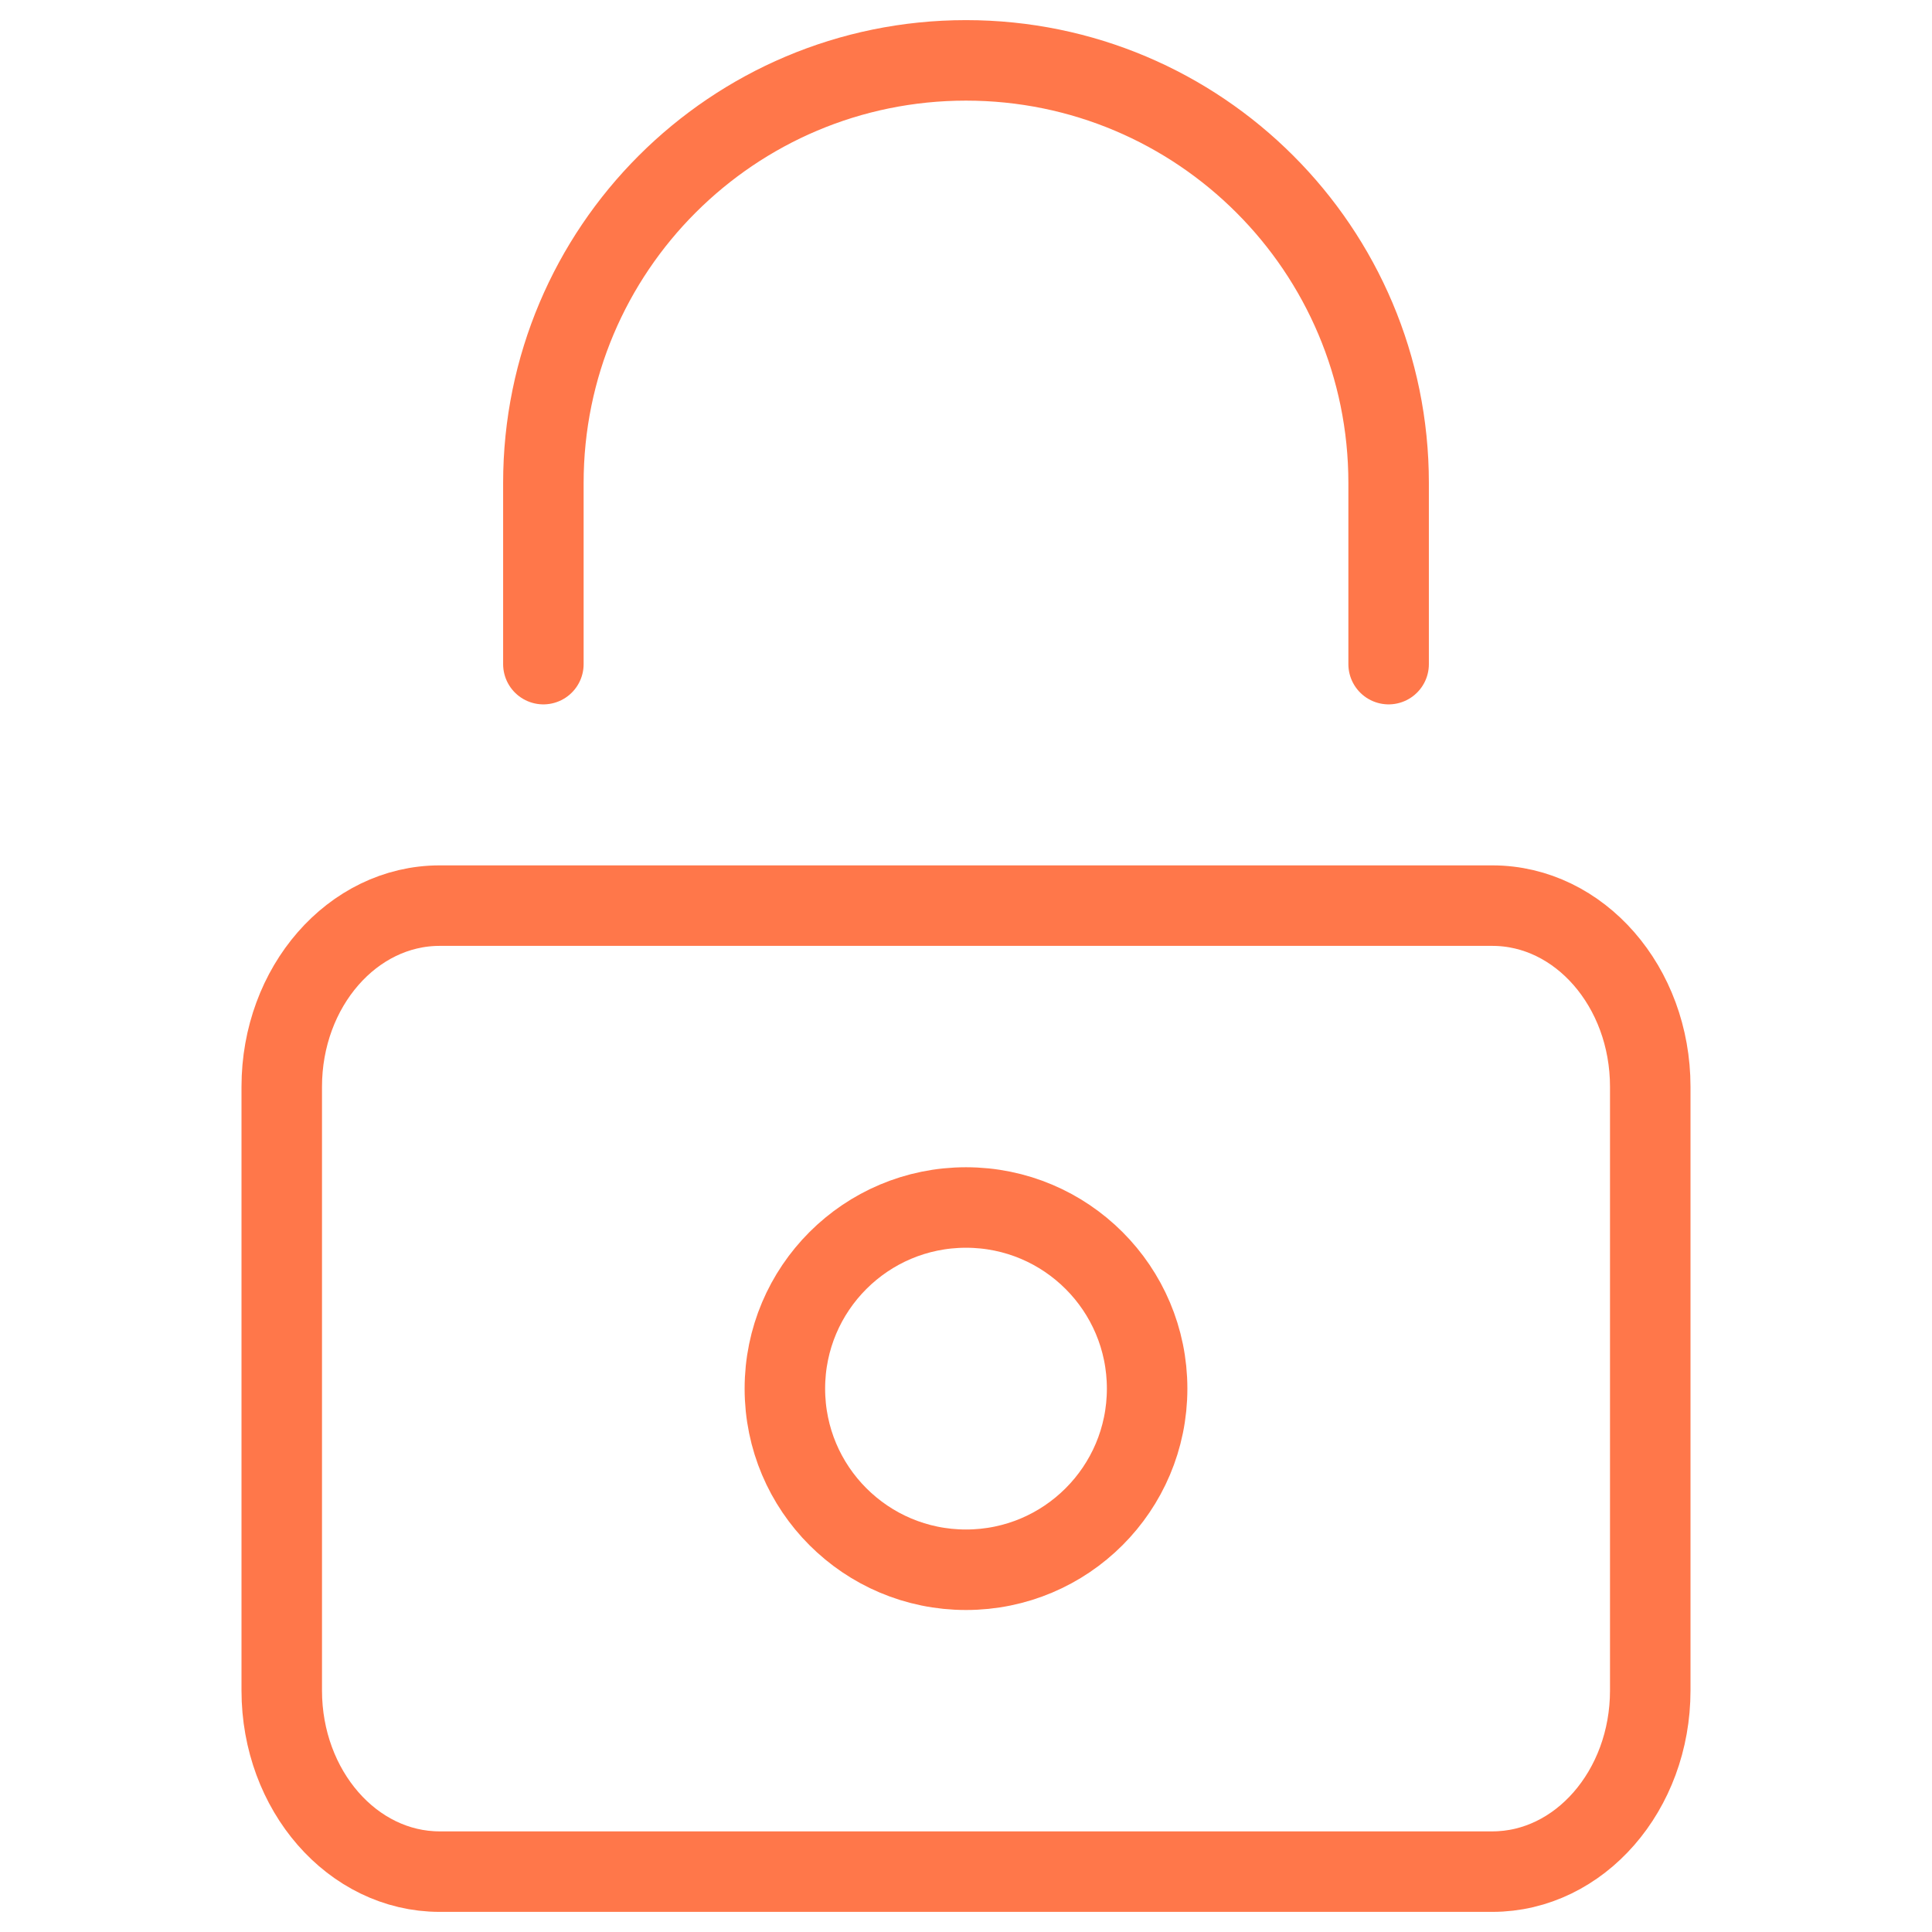
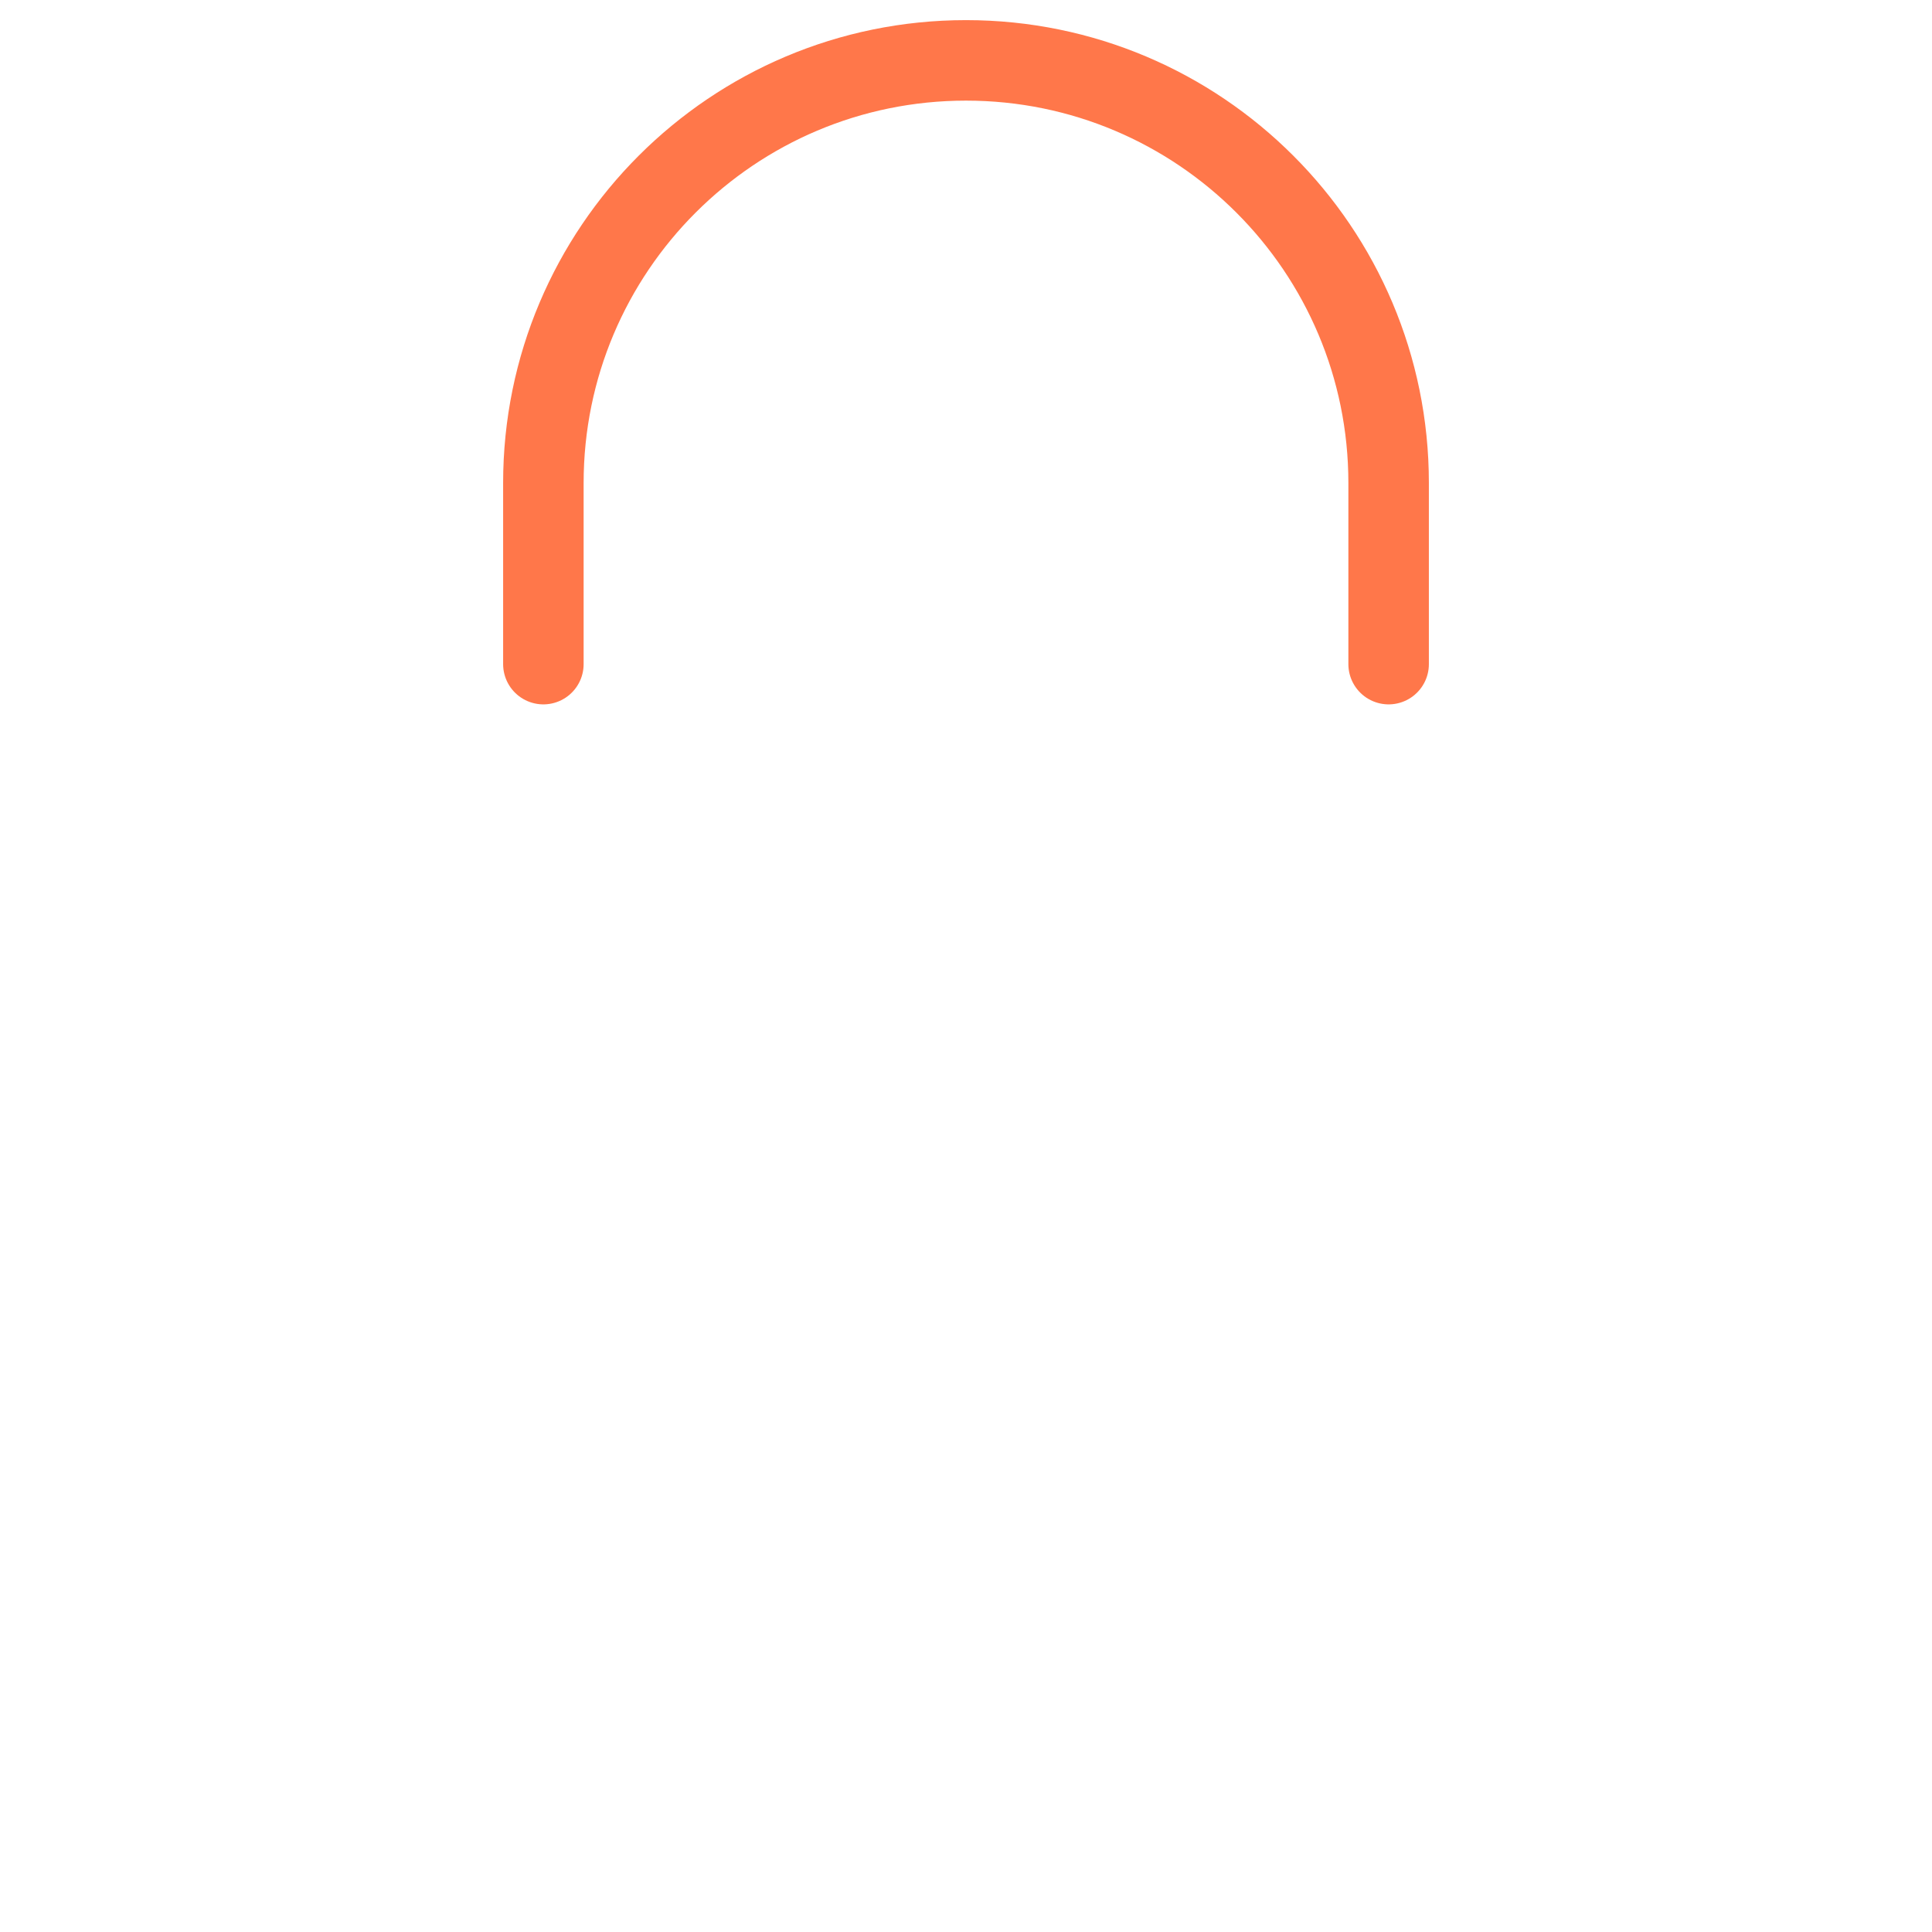
<svg xmlns="http://www.w3.org/2000/svg" width="24" height="24" viewBox="0 0 24 24" fill="none">
-   <path d="M18.538 23.25H5.462C4.379 23.25 3.5 22.242 3.5 21V13.5C3.5 12.258 4.379 11.25 5.462 11.25H18.538C19.621 11.25 20.5 12.258 20.5 13.5V21C20.5 22.242 19.621 23.25 18.538 23.25Z" stroke="#FF774A" stroke-linecap="round" stroke-linejoin="round" />
  <path d="M6.75 8.25V6C6.75 3.1 9.101 0.75 12 0.75C14.899 0.75 17.25 3.1 17.25 6V8.25" stroke="#FF774A" stroke-linecap="round" stroke-linejoin="round" />
-   <path d="M12 19.5C13.243 19.5 14.25 18.493 14.25 17.25C14.25 16.007 13.243 15 12 15C10.757 15 9.75 16.007 9.75 17.25C9.75 18.493 10.757 19.5 12 19.5Z" stroke="#FF774A" stroke-linecap="round" stroke-linejoin="round" />
</svg>